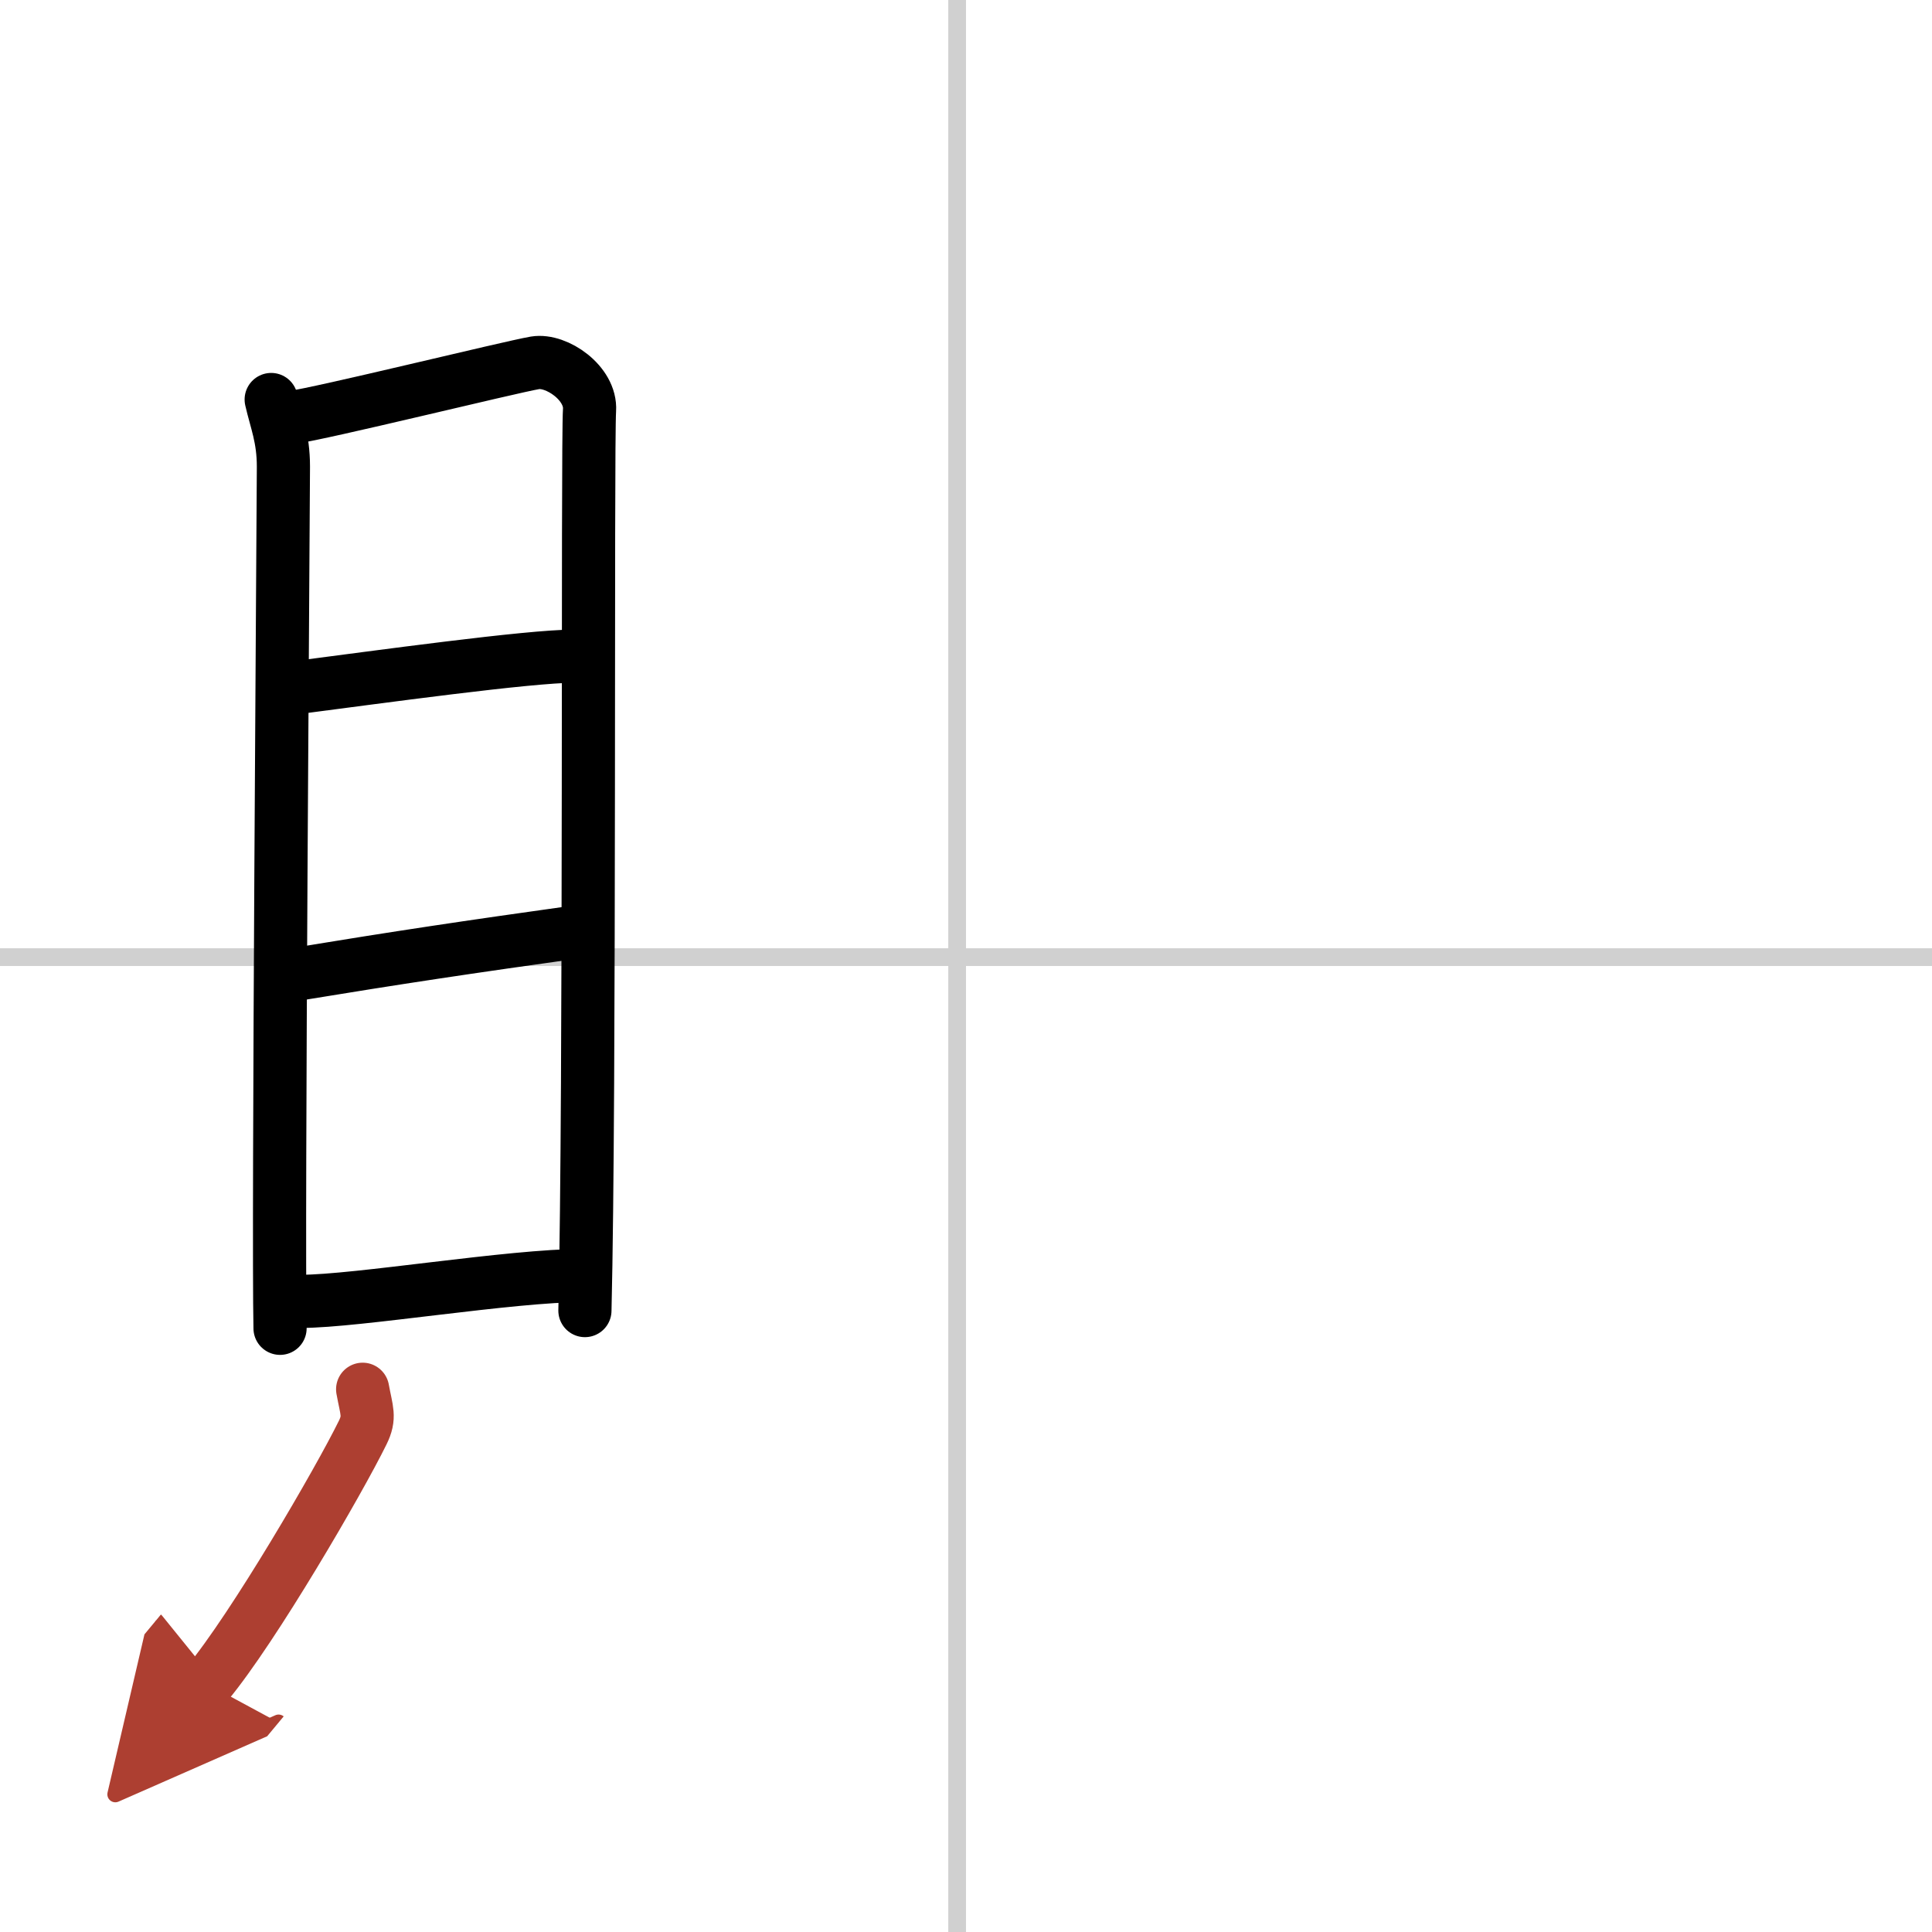
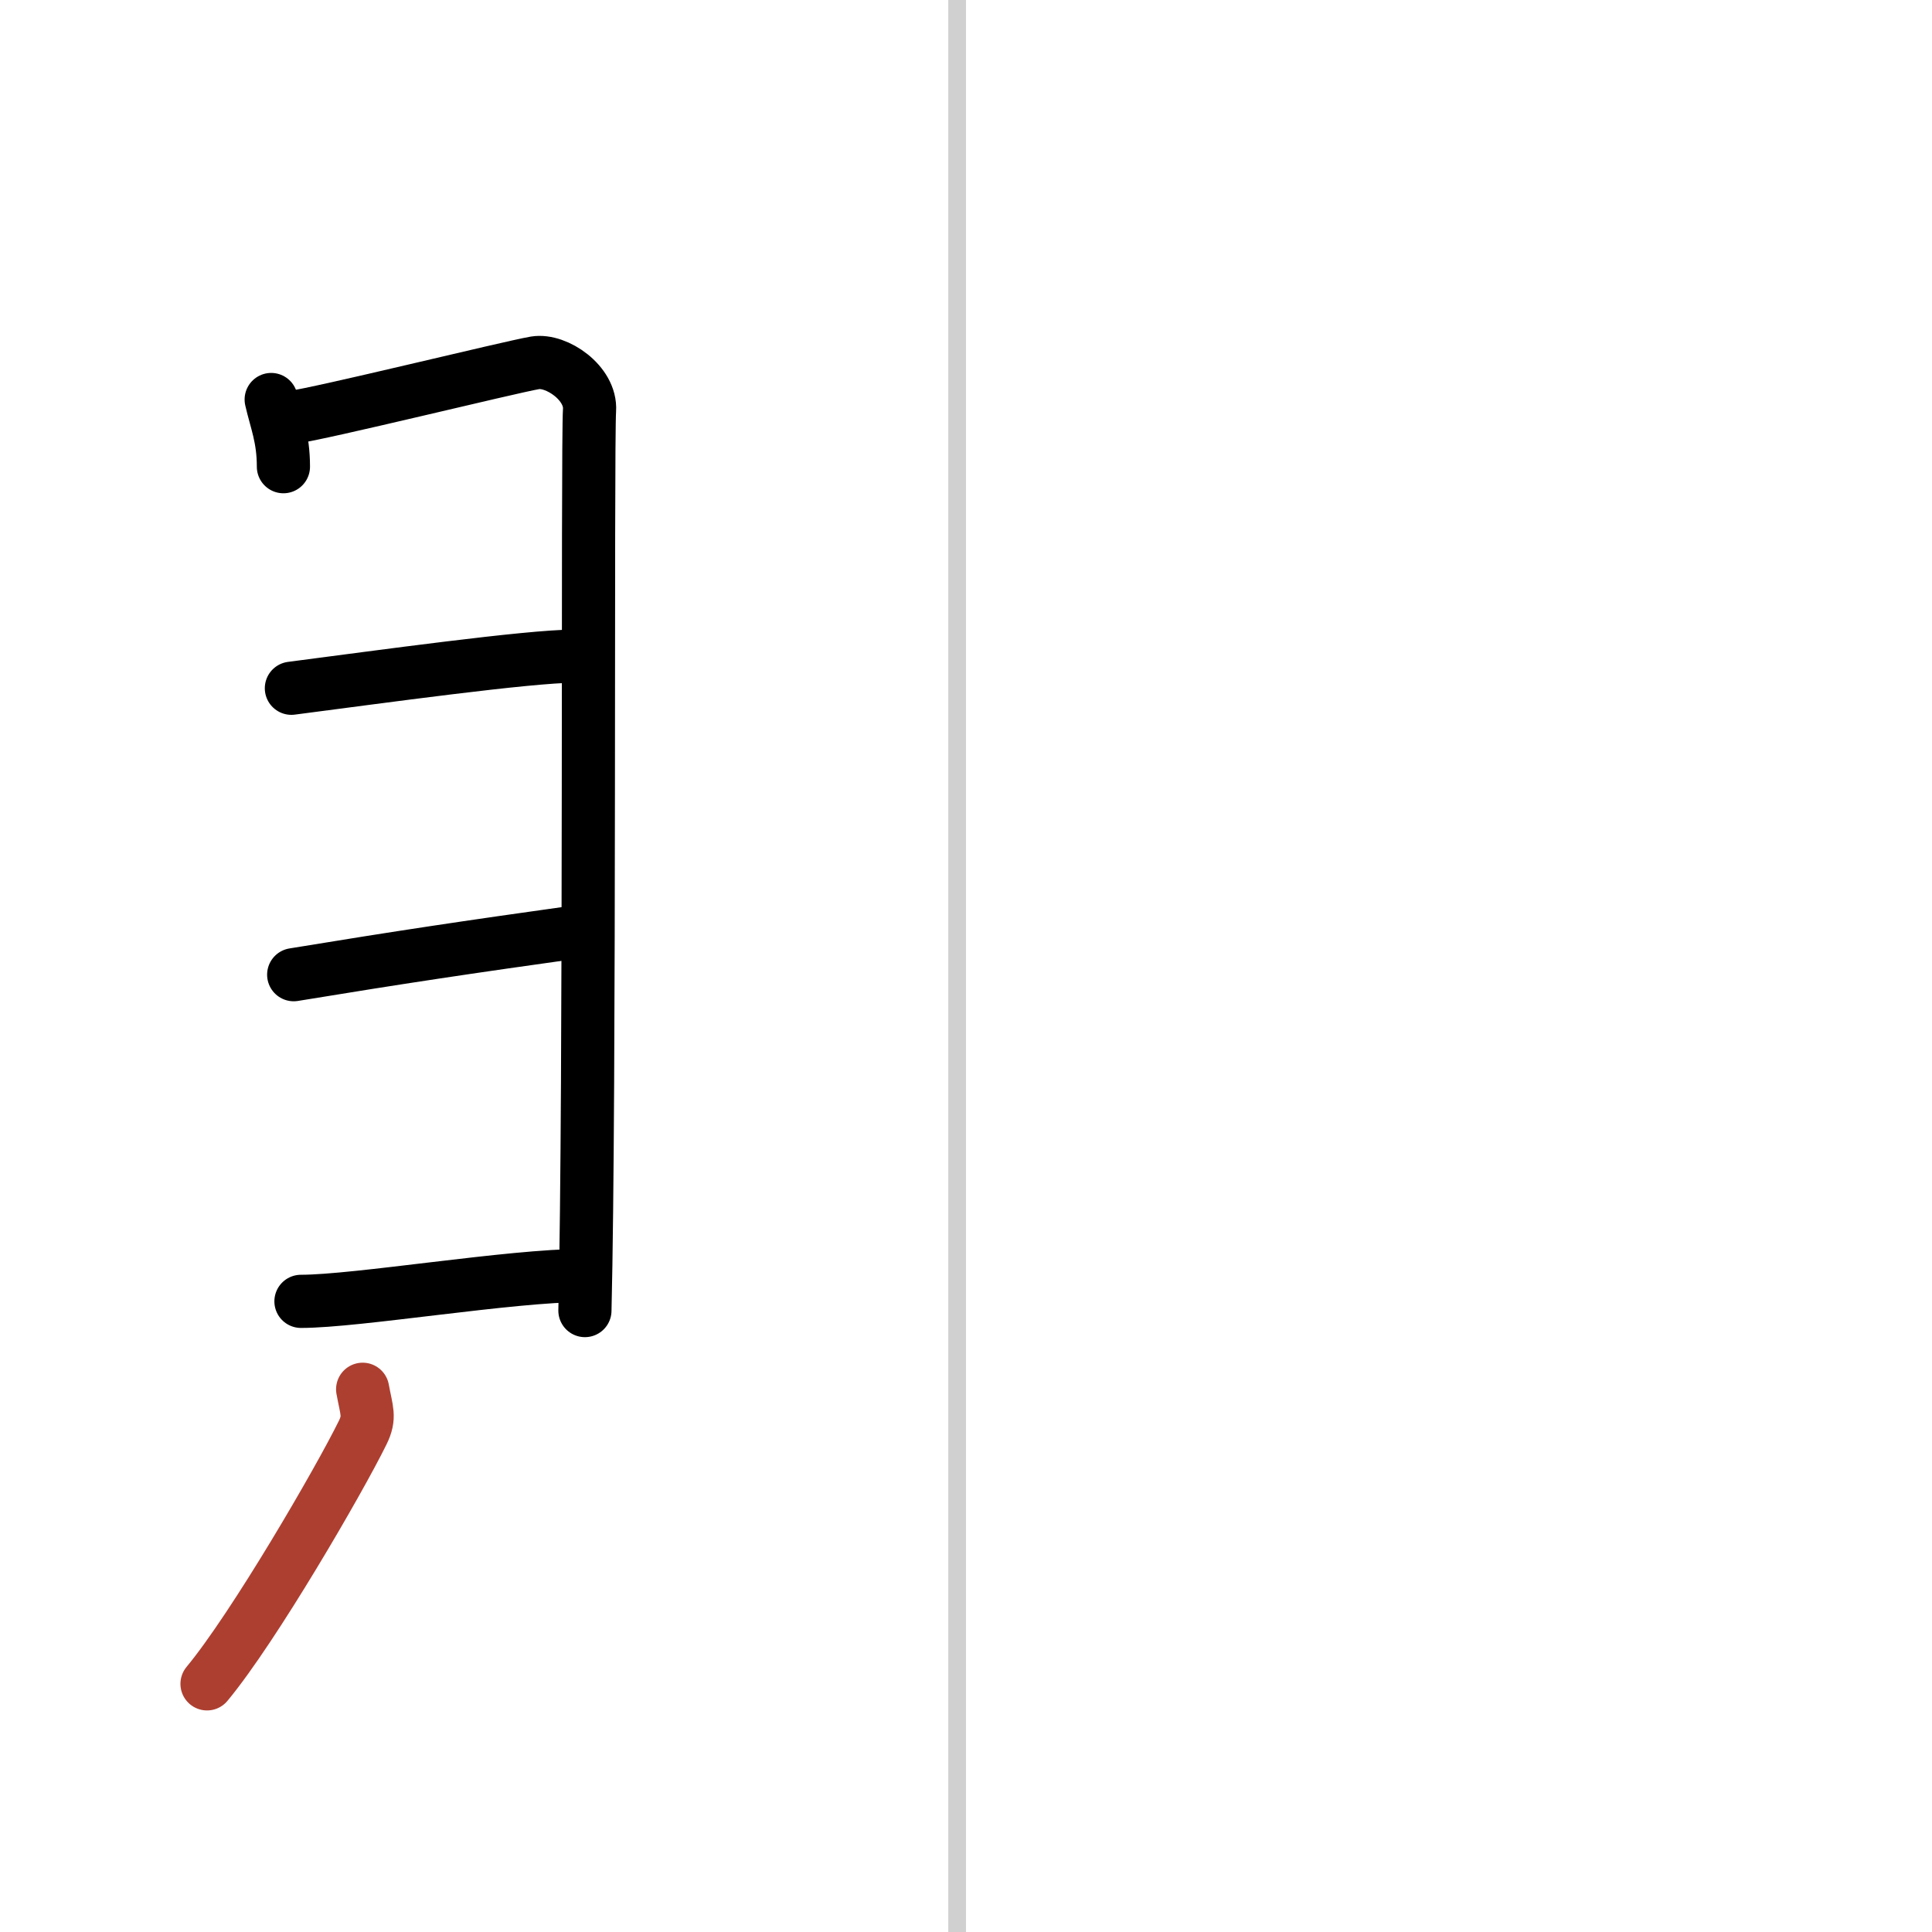
<svg xmlns="http://www.w3.org/2000/svg" width="400" height="400" viewBox="0 0 109 109">
  <defs>
    <marker id="a" markerWidth="4" orient="auto" refX="1" refY="5" viewBox="0 0 10 10">
-       <polyline points="0 0 10 5 0 10 1 5" fill="#ad3f31" stroke="#ad3f31" />
-     </marker>
+       </marker>
  </defs>
  <g fill="none" stroke="#000" stroke-linecap="round" stroke-linejoin="round" stroke-width="3">
    <rect width="100%" height="100%" fill="#fff" stroke="#fff" />
    <line x1="54" x2="54" y2="109" stroke="#d0d0d0" stroke-width="1" />
-     <line x2="109" y1="54" y2="54" stroke="#d0d0d0" stroke-width="1" />
-     <path d="m15.3 22.54c0.28 1.23 0.69 2.15 0.69 3.79s-0.31 43.18-0.19 48.61" />
+     <path d="m15.3 22.54c0.28 1.23 0.69 2.15 0.69 3.79" />
    <path d="m16.46 23.55c1.6-0.2 12.27-2.83 13.73-3.08 1.21-0.2 3.17 1.15 3.07 2.67-0.13 1.93 0.04 38.47-0.26 50.8" />
    <path d="m16.44 38.83c5.01-0.65 13.39-1.81 15.95-1.81" />
    <path d="m16.57 54.99c6.1-1 9.57-1.52 16.28-2.46" />
    <path d="m16.98 73.42c3.17 0 11.82-1.46 15.93-1.46" />
    <path d="m20.46 78.38c0.22 1.22 0.44 1.56 0 2.45-1.32 2.69-6.14 10.99-8.78 14.17" marker-end="url(#a)" stroke="#ad3f31" />
  </g>
</svg>